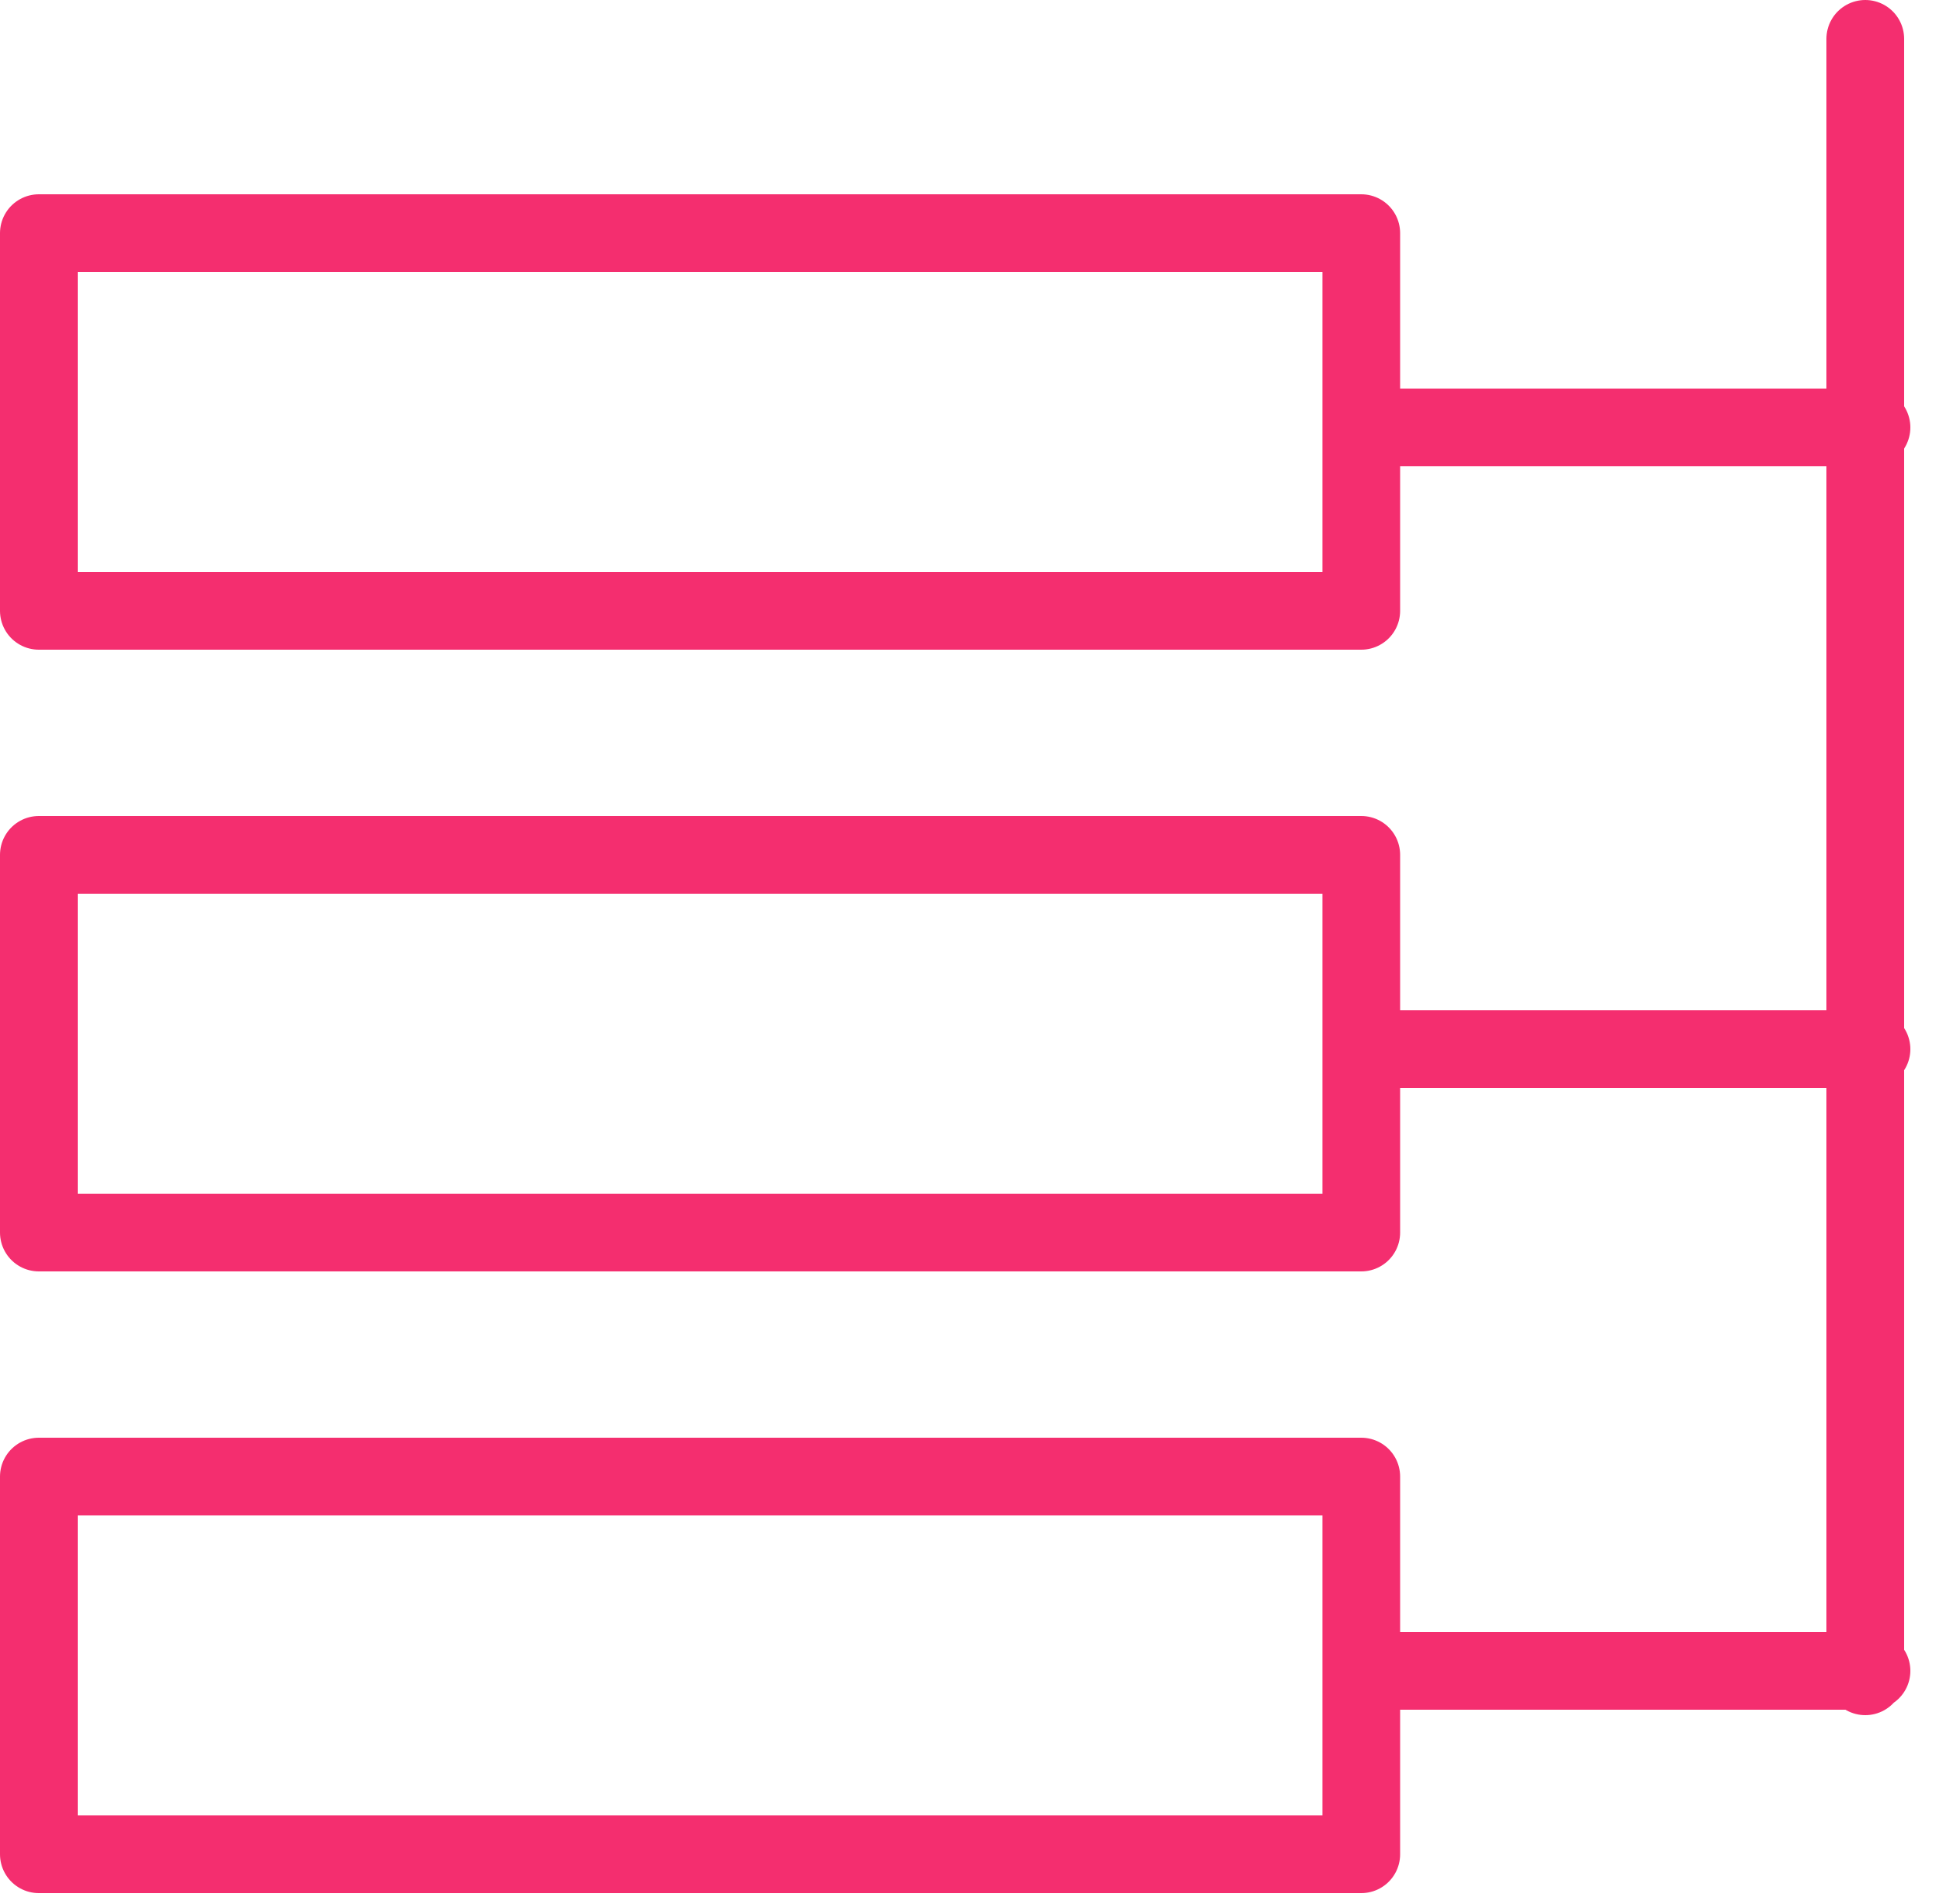
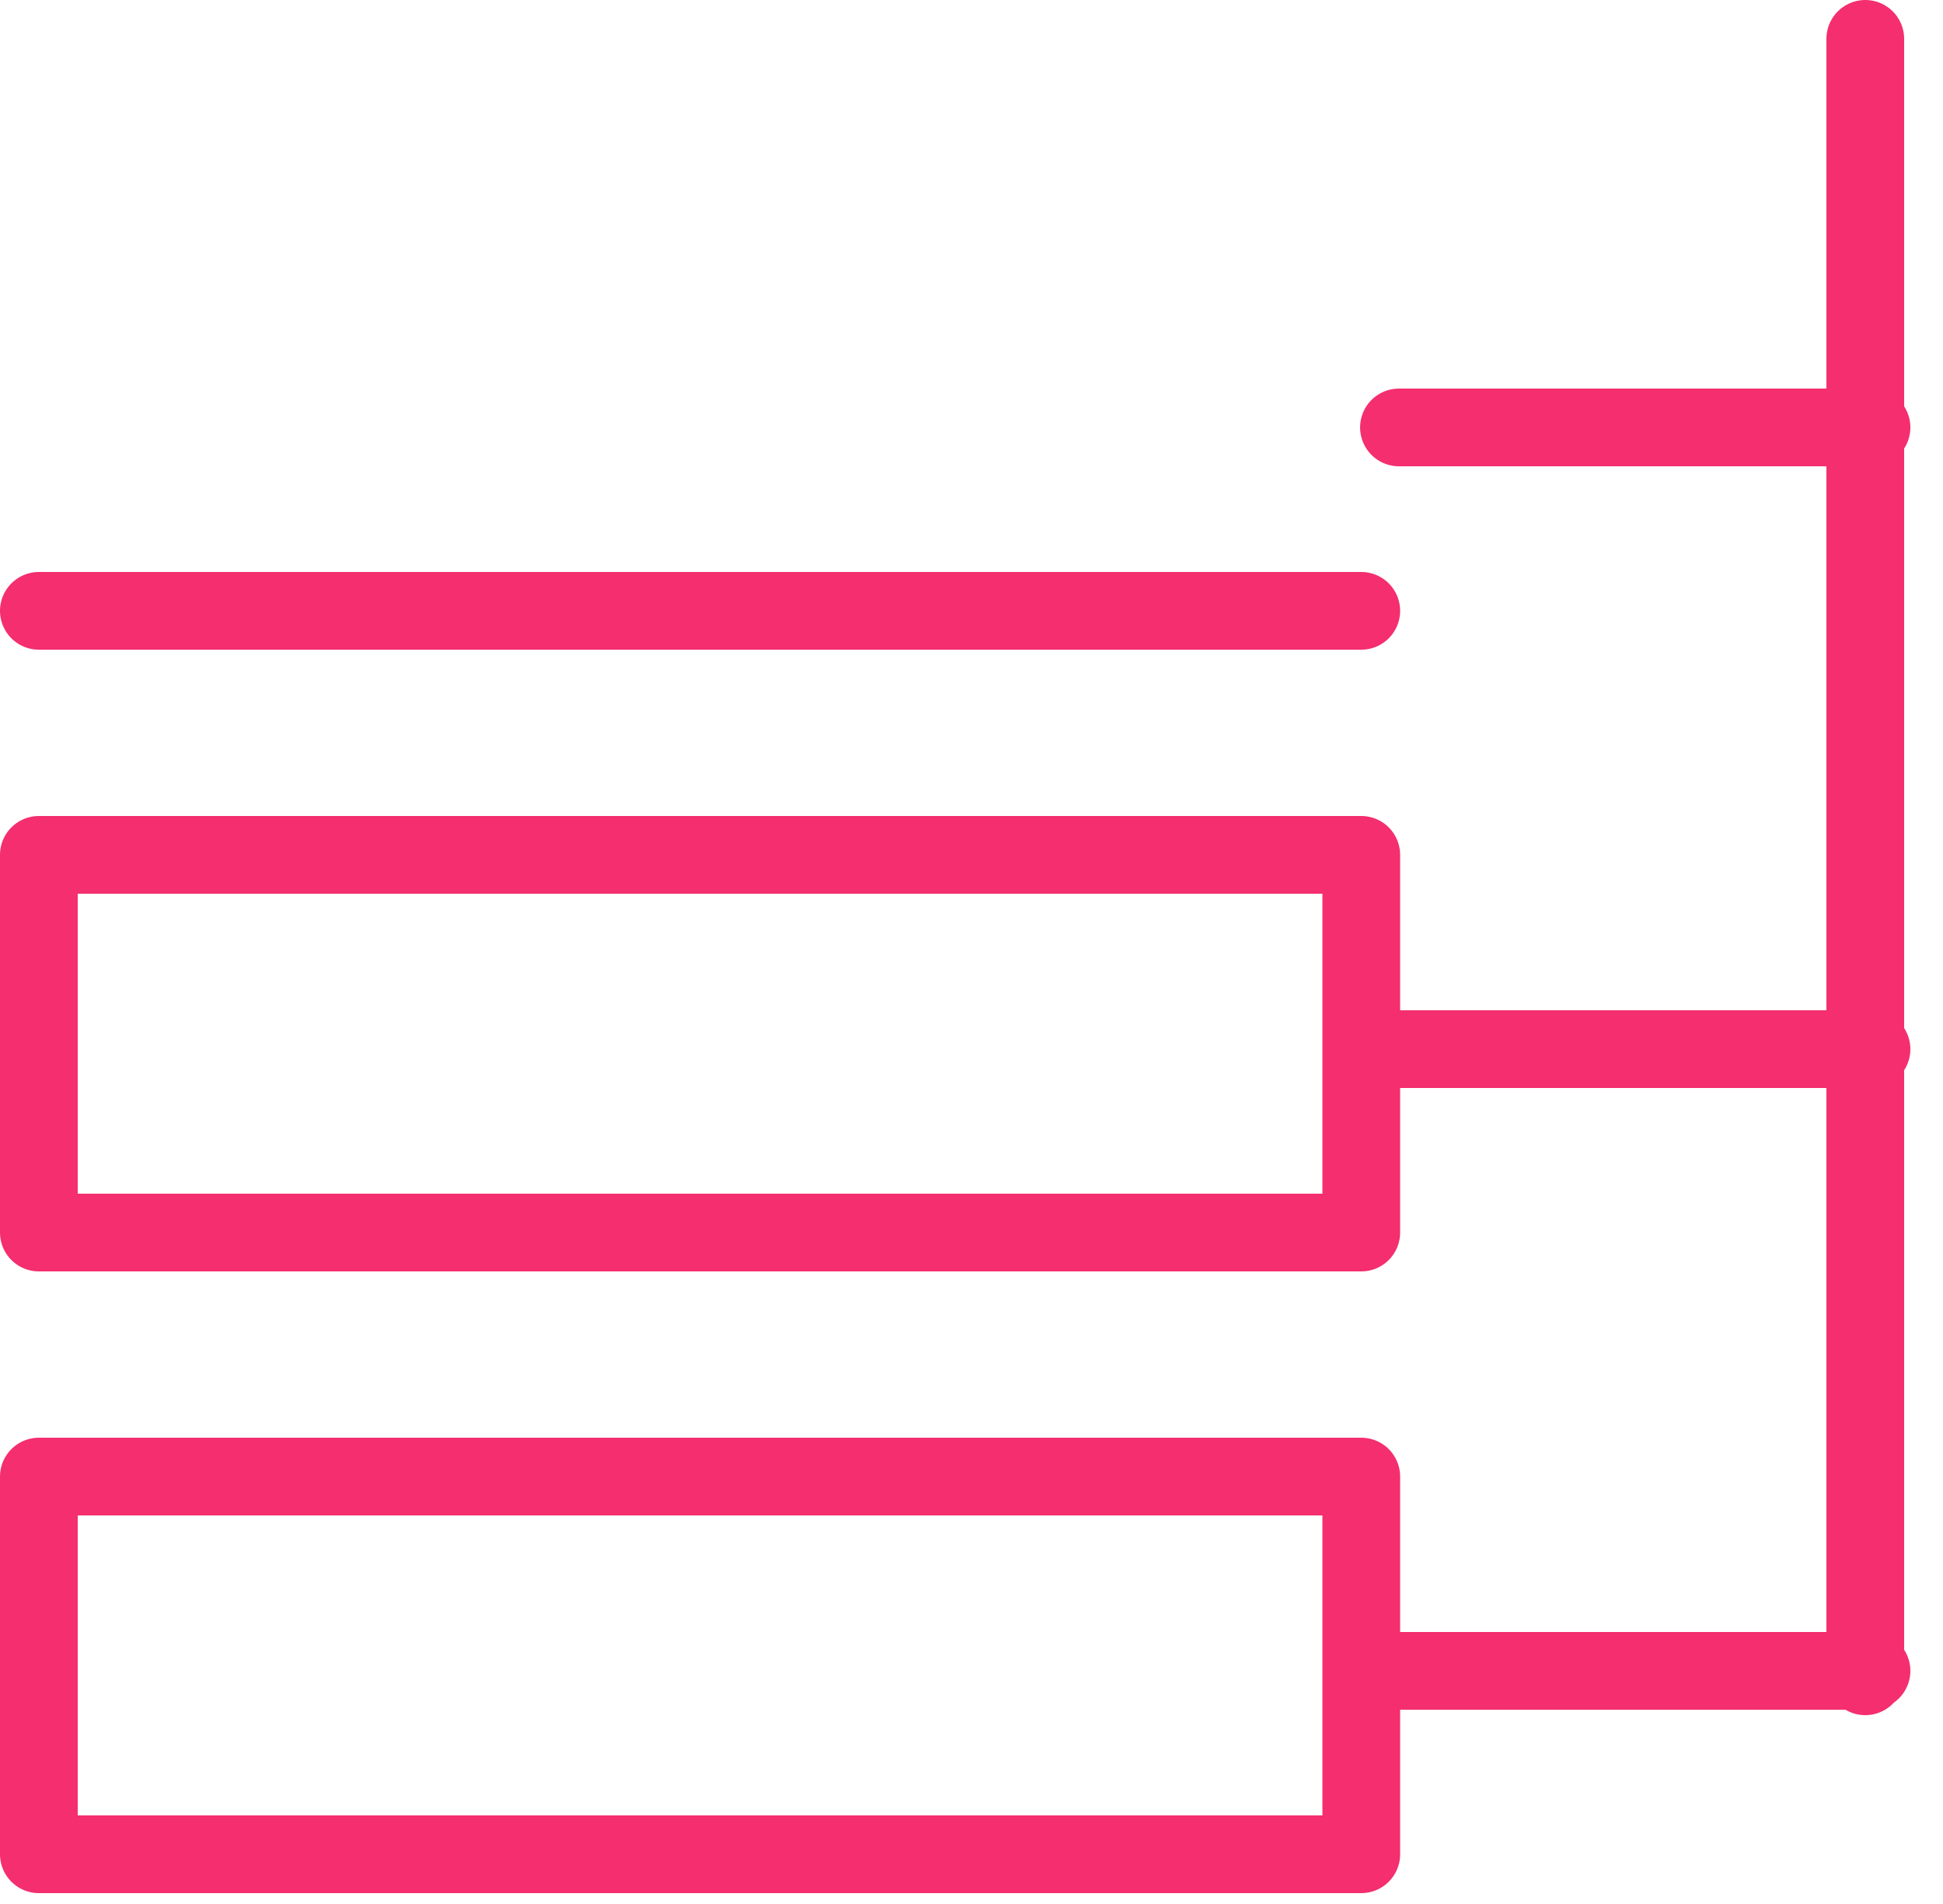
<svg xmlns="http://www.w3.org/2000/svg" width="50" height="49" viewBox="0 0 50 49">
-   <path fill="none" stroke="#f42e6f" stroke-linecap="round" stroke-linejoin="round" stroke-miterlimit="50" stroke-width="2" d="M1 47.72h34.03V38H1zM36 43h12.16M1 31.72h34.03V22H1zM36 27h12.16M1 15.72h34.03V6H1zM36 11h12.16M48 43.14V1" />
+   <path fill="none" stroke="#f42e6f" stroke-linecap="round" stroke-linejoin="round" stroke-miterlimit="50" stroke-width="2" d="M1 47.72h34.03V38H1zM36 43h12.16M1 31.72h34.03V22H1zM36 27h12.16M1 15.72h34.03H1zM36 11h12.16M48 43.14V1" />
</svg>